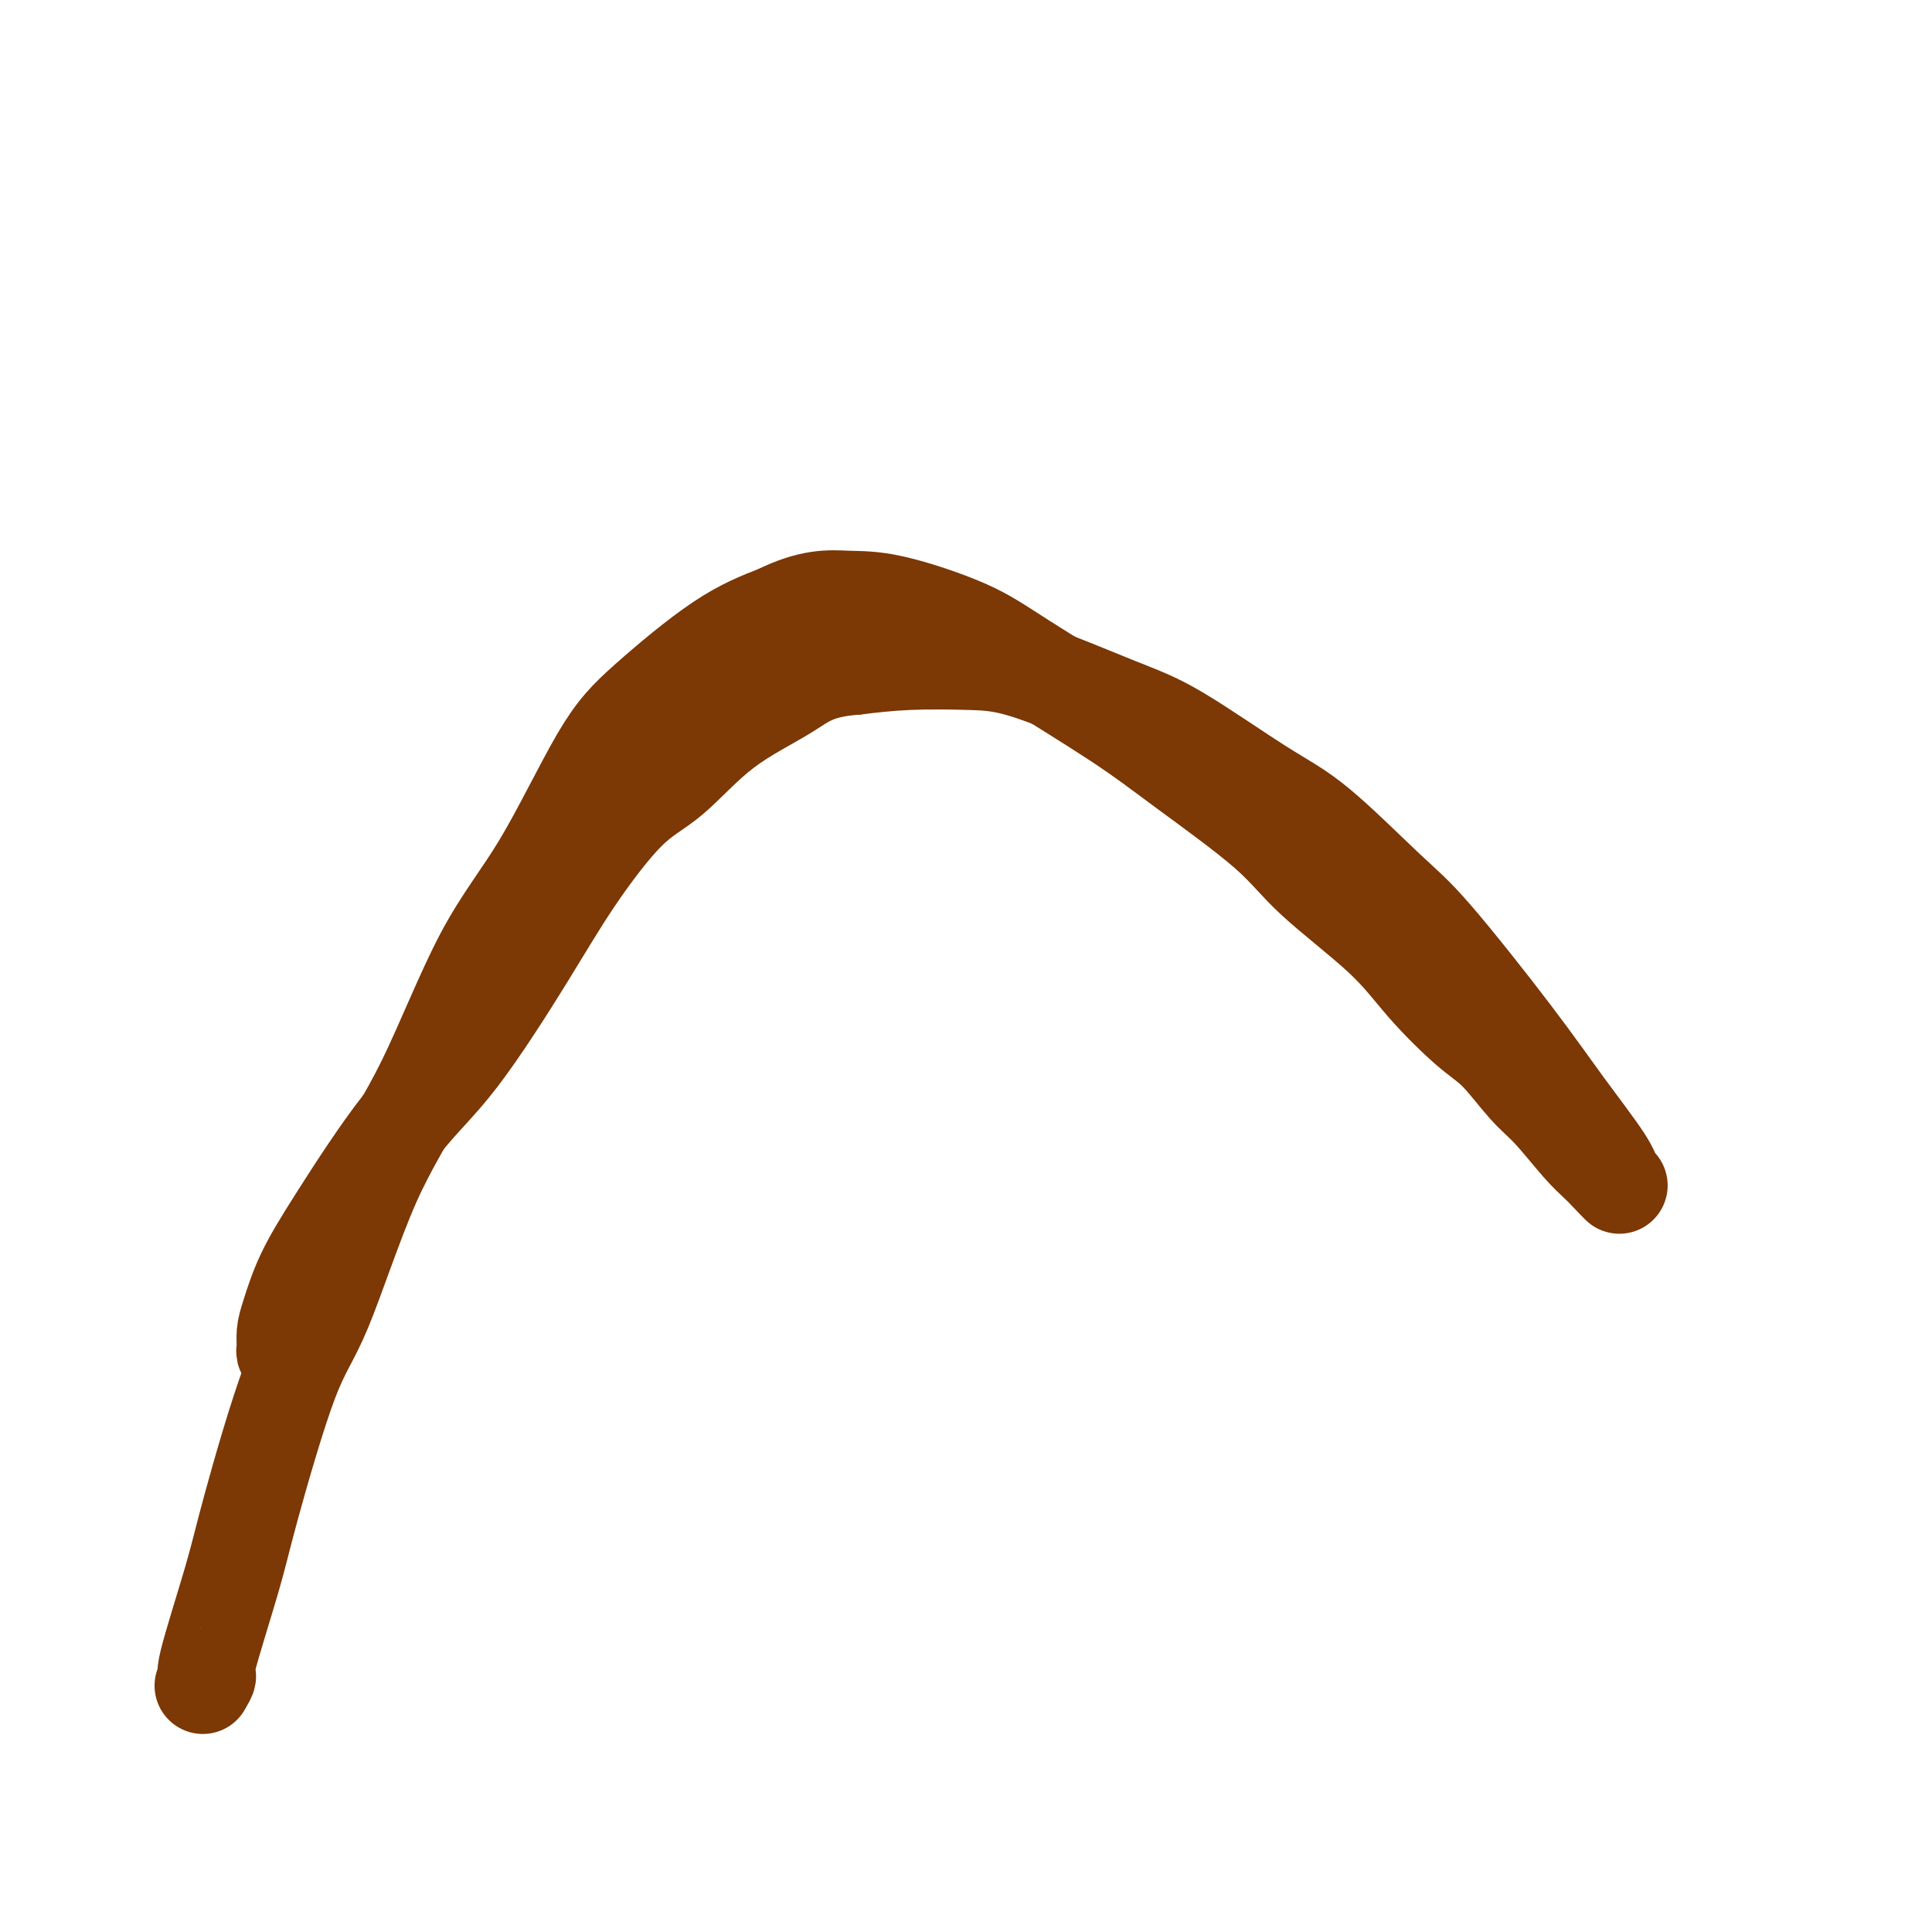
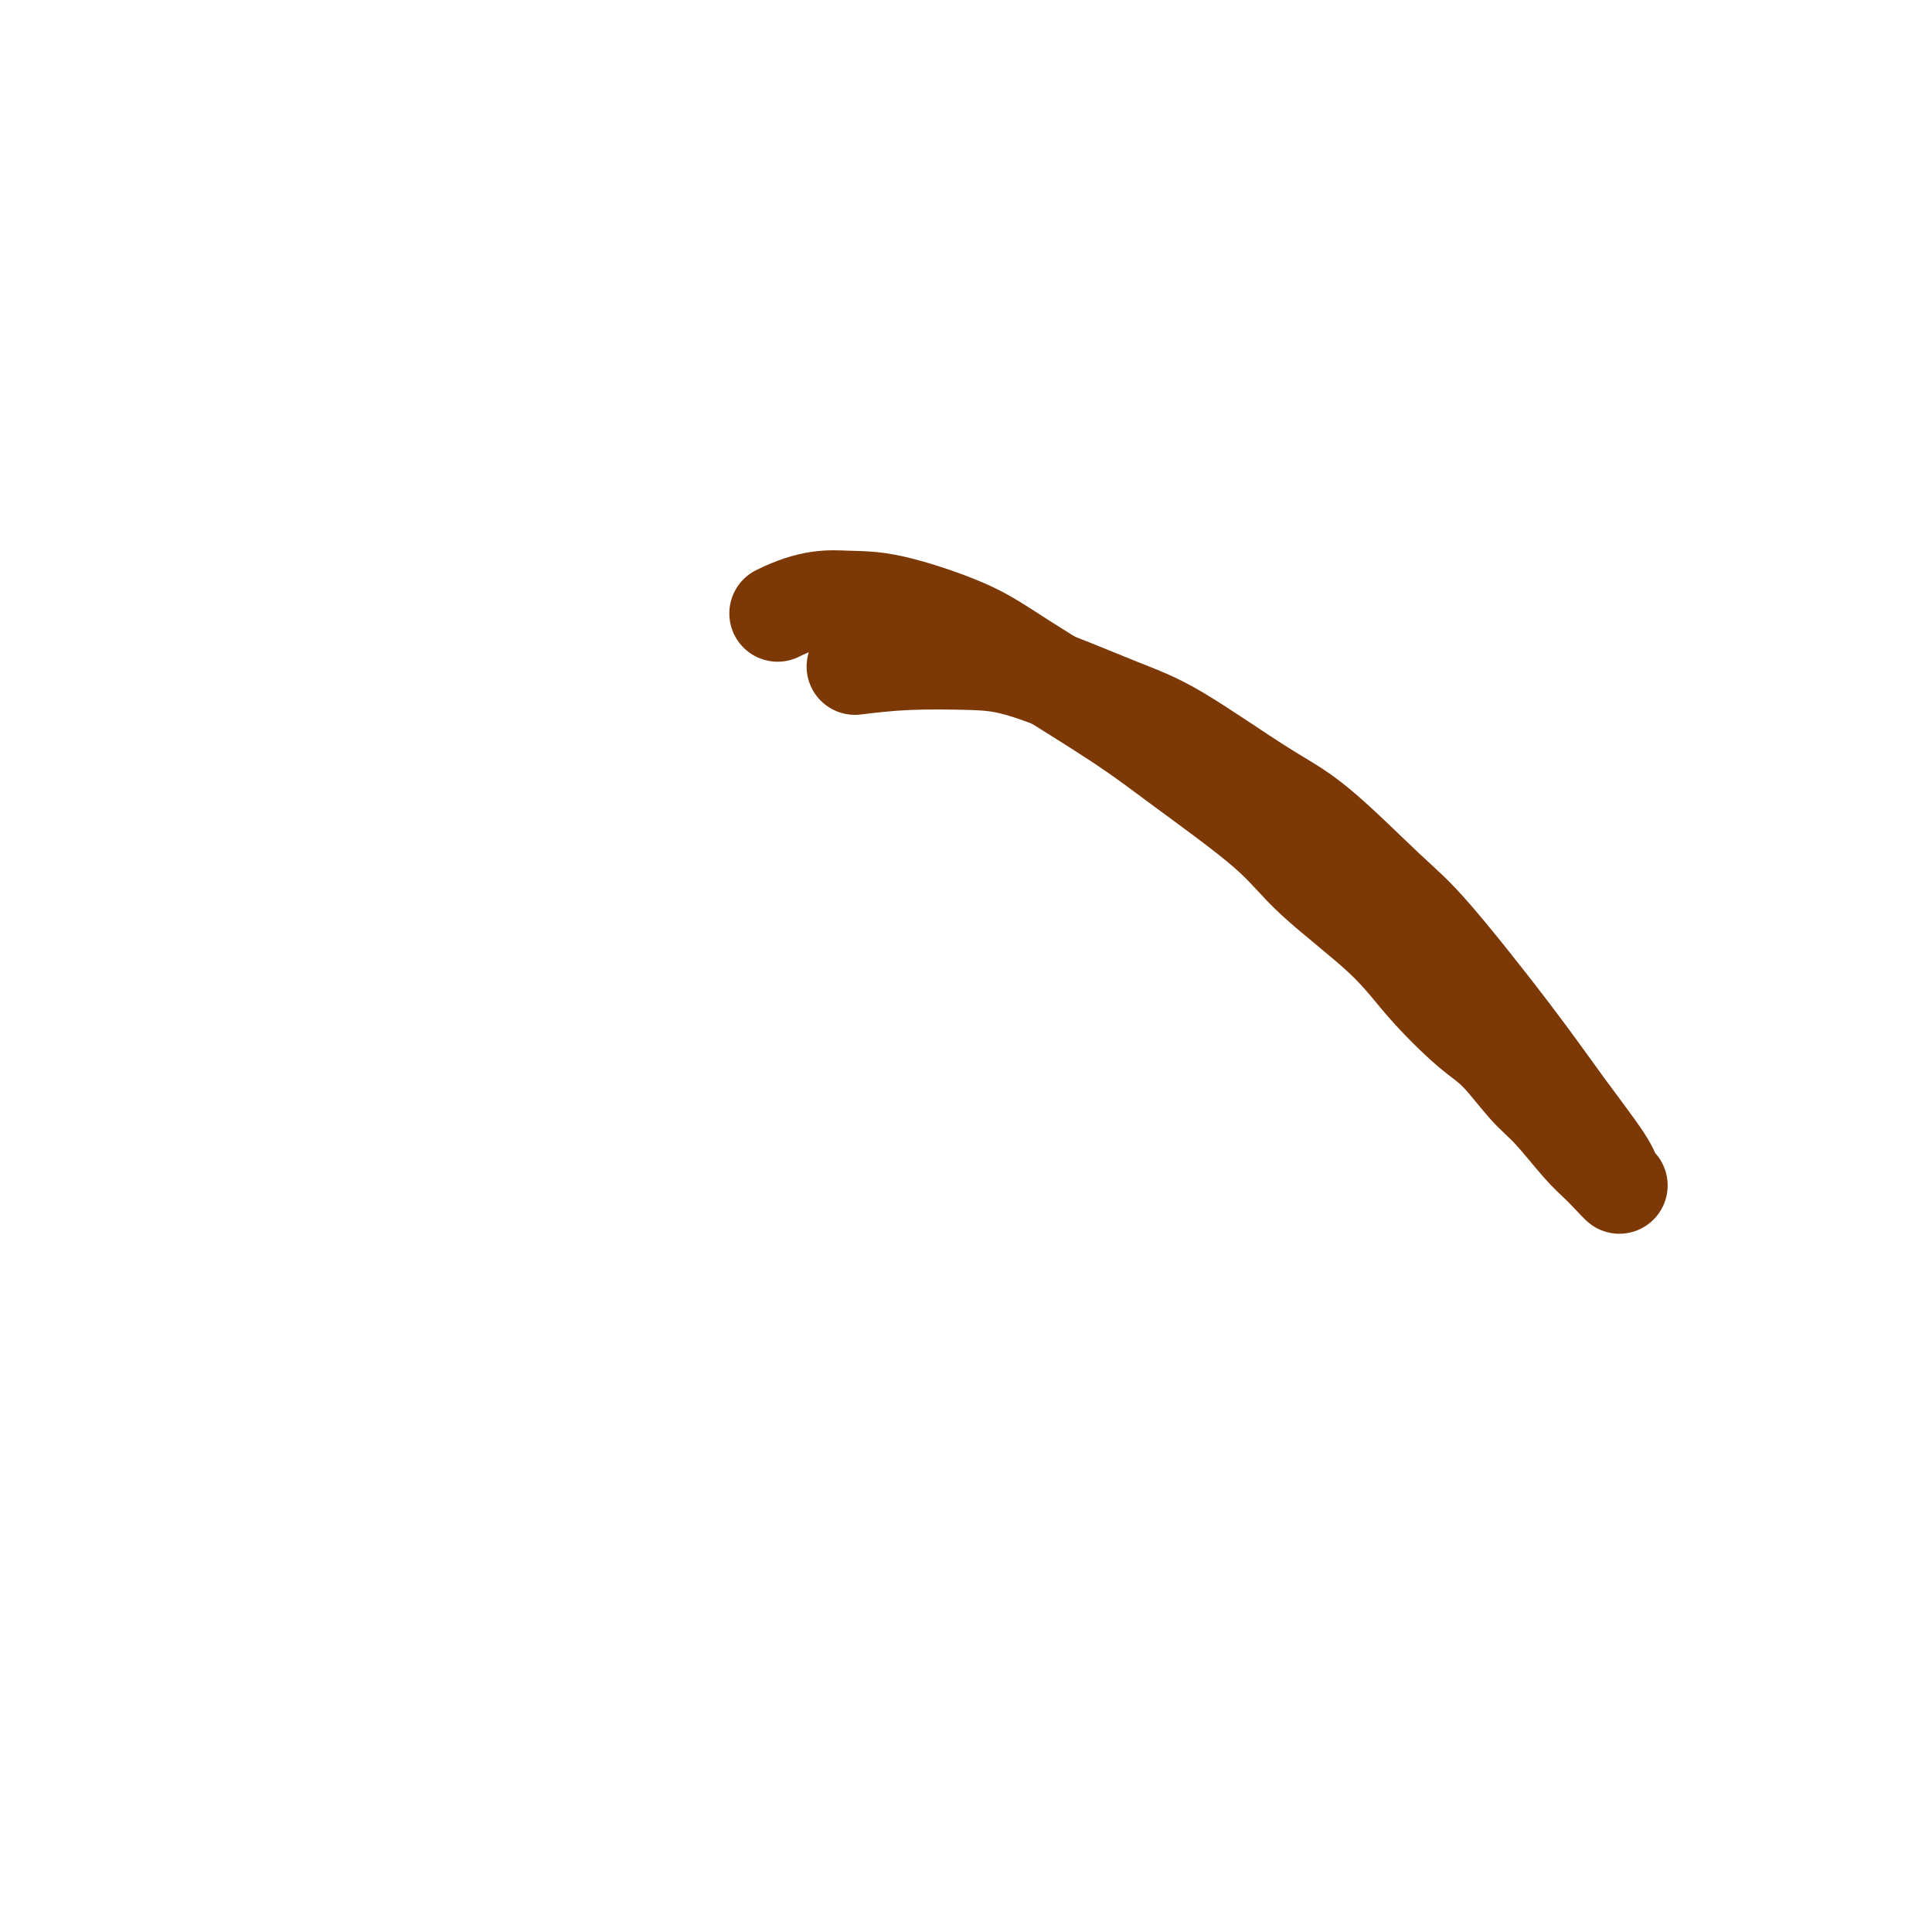
<svg xmlns="http://www.w3.org/2000/svg" viewBox="0 0 400 400" version="1.1">
  <g fill="none" stroke="#7C3805" stroke-width="20" stroke-linecap="round" stroke-linejoin="round">
-     <path d="M42,349c0.556,-0.951 1.113,-1.902 1,-2c-0.113,-0.098 -0.895,0.655 0,-3c0.895,-3.655 3.466,-11.720 5,-17c1.534,-5.280 2.029,-7.774 4,-15c1.971,-7.226 5.418,-19.182 8,-26c2.582,-6.818 4.299,-8.497 7,-15c2.701,-6.503 6.387,-17.829 10,-26c3.613,-8.171 7.154,-13.186 11,-21c3.846,-7.814 7.998,-18.428 12,-26c4.002,-7.572 7.854,-12.104 12,-19c4.146,-6.896 8.585,-16.158 12,-22c3.415,-5.842 5.804,-8.265 10,-12c4.196,-3.735 10.199,-8.781 15,-12c4.801,-3.219 8.401,-4.609 12,-6" />
    <path d="M161,127c6.952,-3.462 10.831,-3.118 14,-3c3.169,0.118 5.628,0.008 10,1c4.372,0.992 10.657,3.084 15,5c4.343,1.916 6.743,3.654 12,7c5.257,3.346 13.370,8.299 19,12c5.630,3.701 8.777,6.148 14,10c5.223,3.852 12.521,9.108 17,13c4.479,3.892 6.138,6.421 10,10c3.862,3.579 9.926,8.208 14,12c4.074,3.792 6.159,6.748 9,10c2.841,3.252 6.437,6.800 9,9c2.563,2.200 4.093,3.054 6,5c1.907,1.946 4.192,4.986 6,7c1.808,2.014 3.141,3.004 5,5c1.859,1.996 4.246,4.999 6,7c1.754,2.001 2.877,3.001 4,4" />
    <path d="M331,241c7.355,7.671 3.244,3.348 2,2c-1.244,-1.348 0.379,0.277 1,1c0.621,0.723 0.240,0.543 0,0c-0.240,-0.543 -0.338,-1.449 -2,-4c-1.662,-2.551 -4.889,-6.748 -8,-11c-3.111,-4.252 -6.107,-8.560 -11,-15c-4.893,-6.440 -11.685,-15.013 -16,-20c-4.315,-4.987 -6.155,-6.388 -10,-10c-3.845,-3.612 -9.694,-9.433 -14,-13c-4.306,-3.567 -7.068,-4.879 -12,-8c-4.932,-3.121 -12.034,-8.053 -17,-11c-4.966,-2.947 -7.798,-3.911 -13,-6c-5.202,-2.089 -12.776,-5.302 -18,-7c-5.224,-1.698 -8.099,-1.880 -12,-2c-3.901,-0.120 -8.829,-0.177 -13,0c-4.171,0.177 -7.586,0.589 -11,1" />
-     <path d="M177,138c-8.102,0.637 -10.355,2.730 -14,5c-3.645,2.270 -8.680,4.716 -13,8c-4.320,3.284 -7.926,7.408 -11,10c-3.074,2.592 -5.617,3.654 -9,7c-3.383,3.346 -7.607,8.975 -11,14c-3.393,5.025 -5.955,9.446 -10,16c-4.045,6.554 -9.574,15.239 -14,21c-4.426,5.761 -7.750,8.596 -12,14c-4.250,5.404 -9.426,13.378 -13,19c-3.574,5.622 -5.547,8.893 -7,12c-1.453,3.107 -2.386,6.052 -3,8c-0.614,1.948 -0.910,2.901 -1,4c-0.090,1.099 0.028,2.346 0,3c-0.028,0.654 -0.200,0.714 0,1c0.200,0.286 0.771,0.796 1,1c0.229,0.204 0.114,0.102 0,0" />
-     <path d="M60,281c0.000,1.453 -0.000,0.585 0,0c0.000,-0.585 0.000,-0.889 0,-1c-0.000,-0.111 -0.000,-0.030 0,0c0.000,0.030 0.000,0.009 0,0c0.000,-0.009 0.000,-0.004 0,0" />
  </g>
</svg>